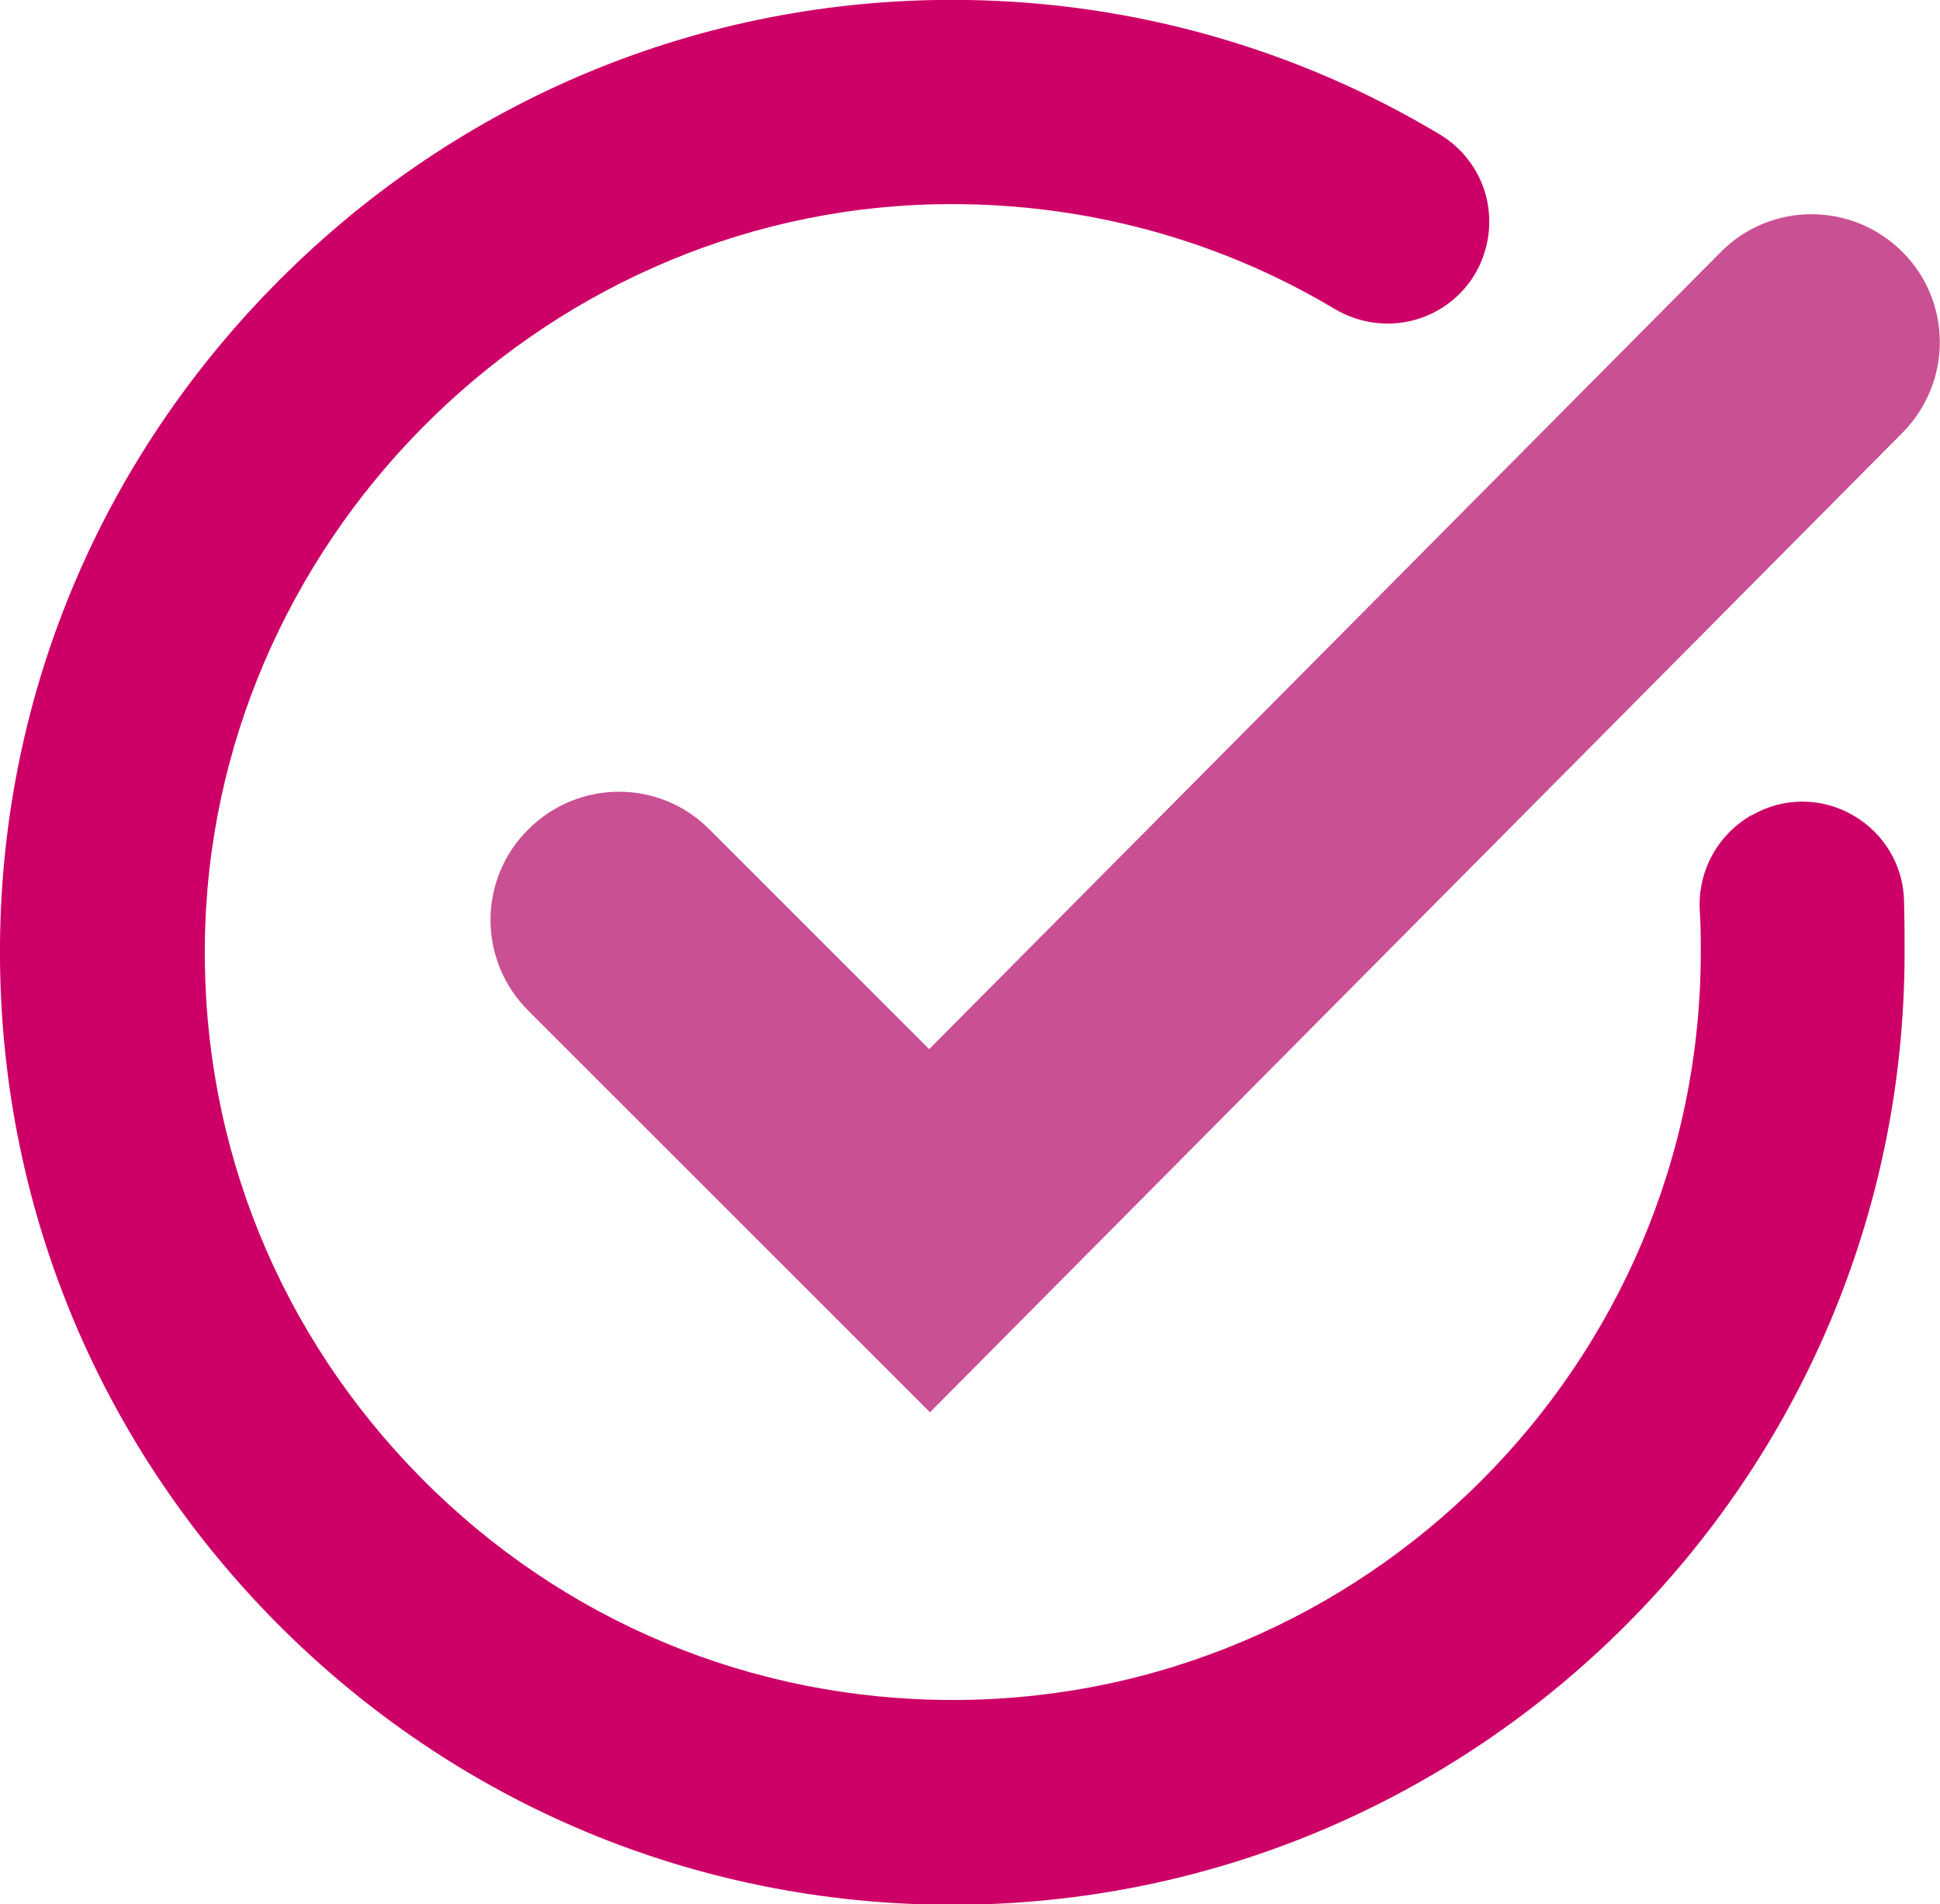
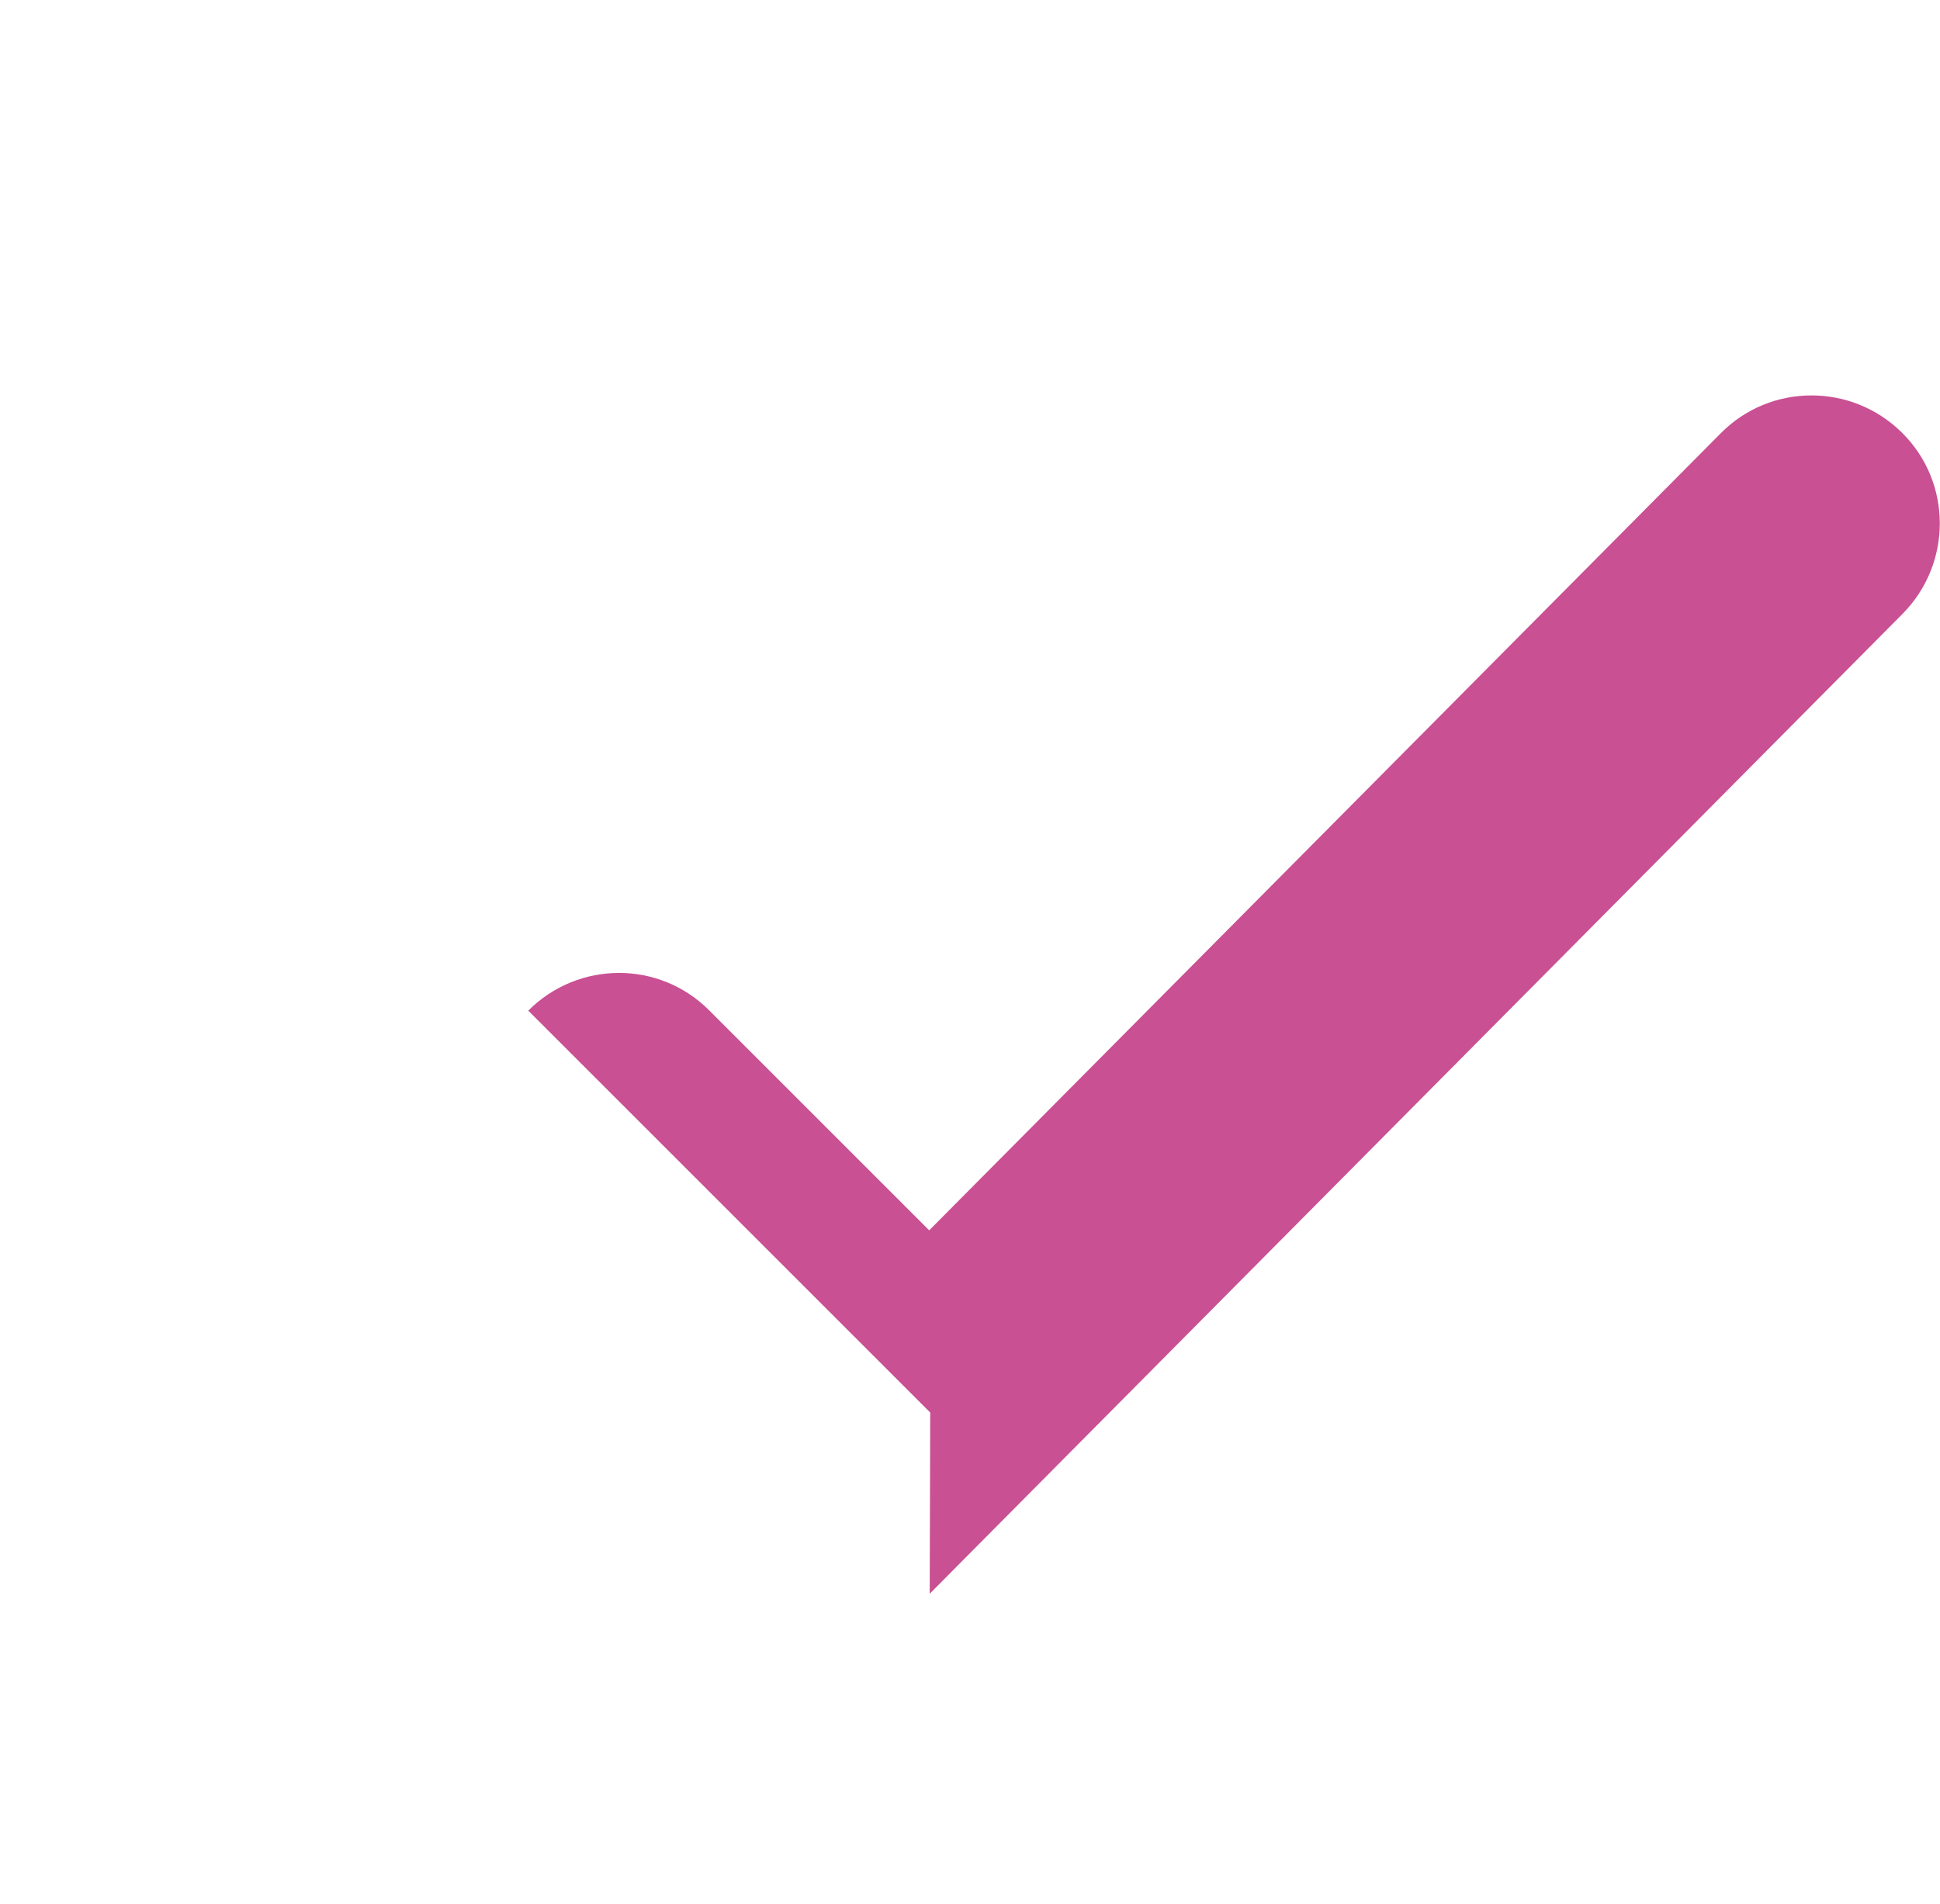
<svg xmlns="http://www.w3.org/2000/svg" id="Layer_2" data-name="Layer 2" viewBox="0 0 37.79 37.1">
  <defs>
    <style>
      .cls-1 {
        fill: #c95093;
      }

      .cls-2 {
        fill: #cd0067;
      }
    </style>
  </defs>
  <g id="_ëîé_1" data-name="—ëîé_1">
    <g>
-       <path class="cls-2" d="m37.09,17.57c-.01-.71-.39-1.34-1-1.69-.61-.35-1.35-.35-1.96,0h-.01c-.66.38-1.05,1.09-1.01,1.85.02.27.02.55.02.82,0,8.03-6.54,14.57-14.57,14.57-3.91,0-7.59-1.53-10.35-4.32-2.76-2.79-4.26-6.47-4.22-10.39.07-7.78,6.46-14.26,14.23-14.43,2.75-.06,5.44.64,7.78,2.04.9.53,2.03.3,2.64-.54.32-.45.44-1.02.33-1.56-.11-.55-.46-1.03-.94-1.31C25.26.95,22.09.05,18.85,0c-4.96-.08-9.67,1.8-13.24,5.29C2.04,8.78.04,13.43,0,18.39c-.04,4.98,1.87,9.67,5.38,13.22,3.51,3.54,8.19,5.5,13.17,5.5,10.23,0,18.55-8.32,18.55-18.55,0-.24,0-.6-.01-.98Z" />
-       <path class="cls-1" d="m18.12,27.52l-7.83-7.83c-.98-.98-.98-2.56,0-3.53h0c.98-.98,2.56-.98,3.53,0l4.28,4.28,15.42-15.53c.97-.98,2.55-.98,3.53-.01h0c.98.97.98,2.55.01,3.53l-18.95,19.09Z" />
+       <path class="cls-1" d="m18.12,27.52l-7.83-7.83h0c.98-.98,2.56-.98,3.53,0l4.28,4.28,15.42-15.53c.97-.98,2.55-.98,3.53-.01h0c.98.97.98,2.55.01,3.53l-18.95,19.09Z" />
    </g>
  </g>
</svg>